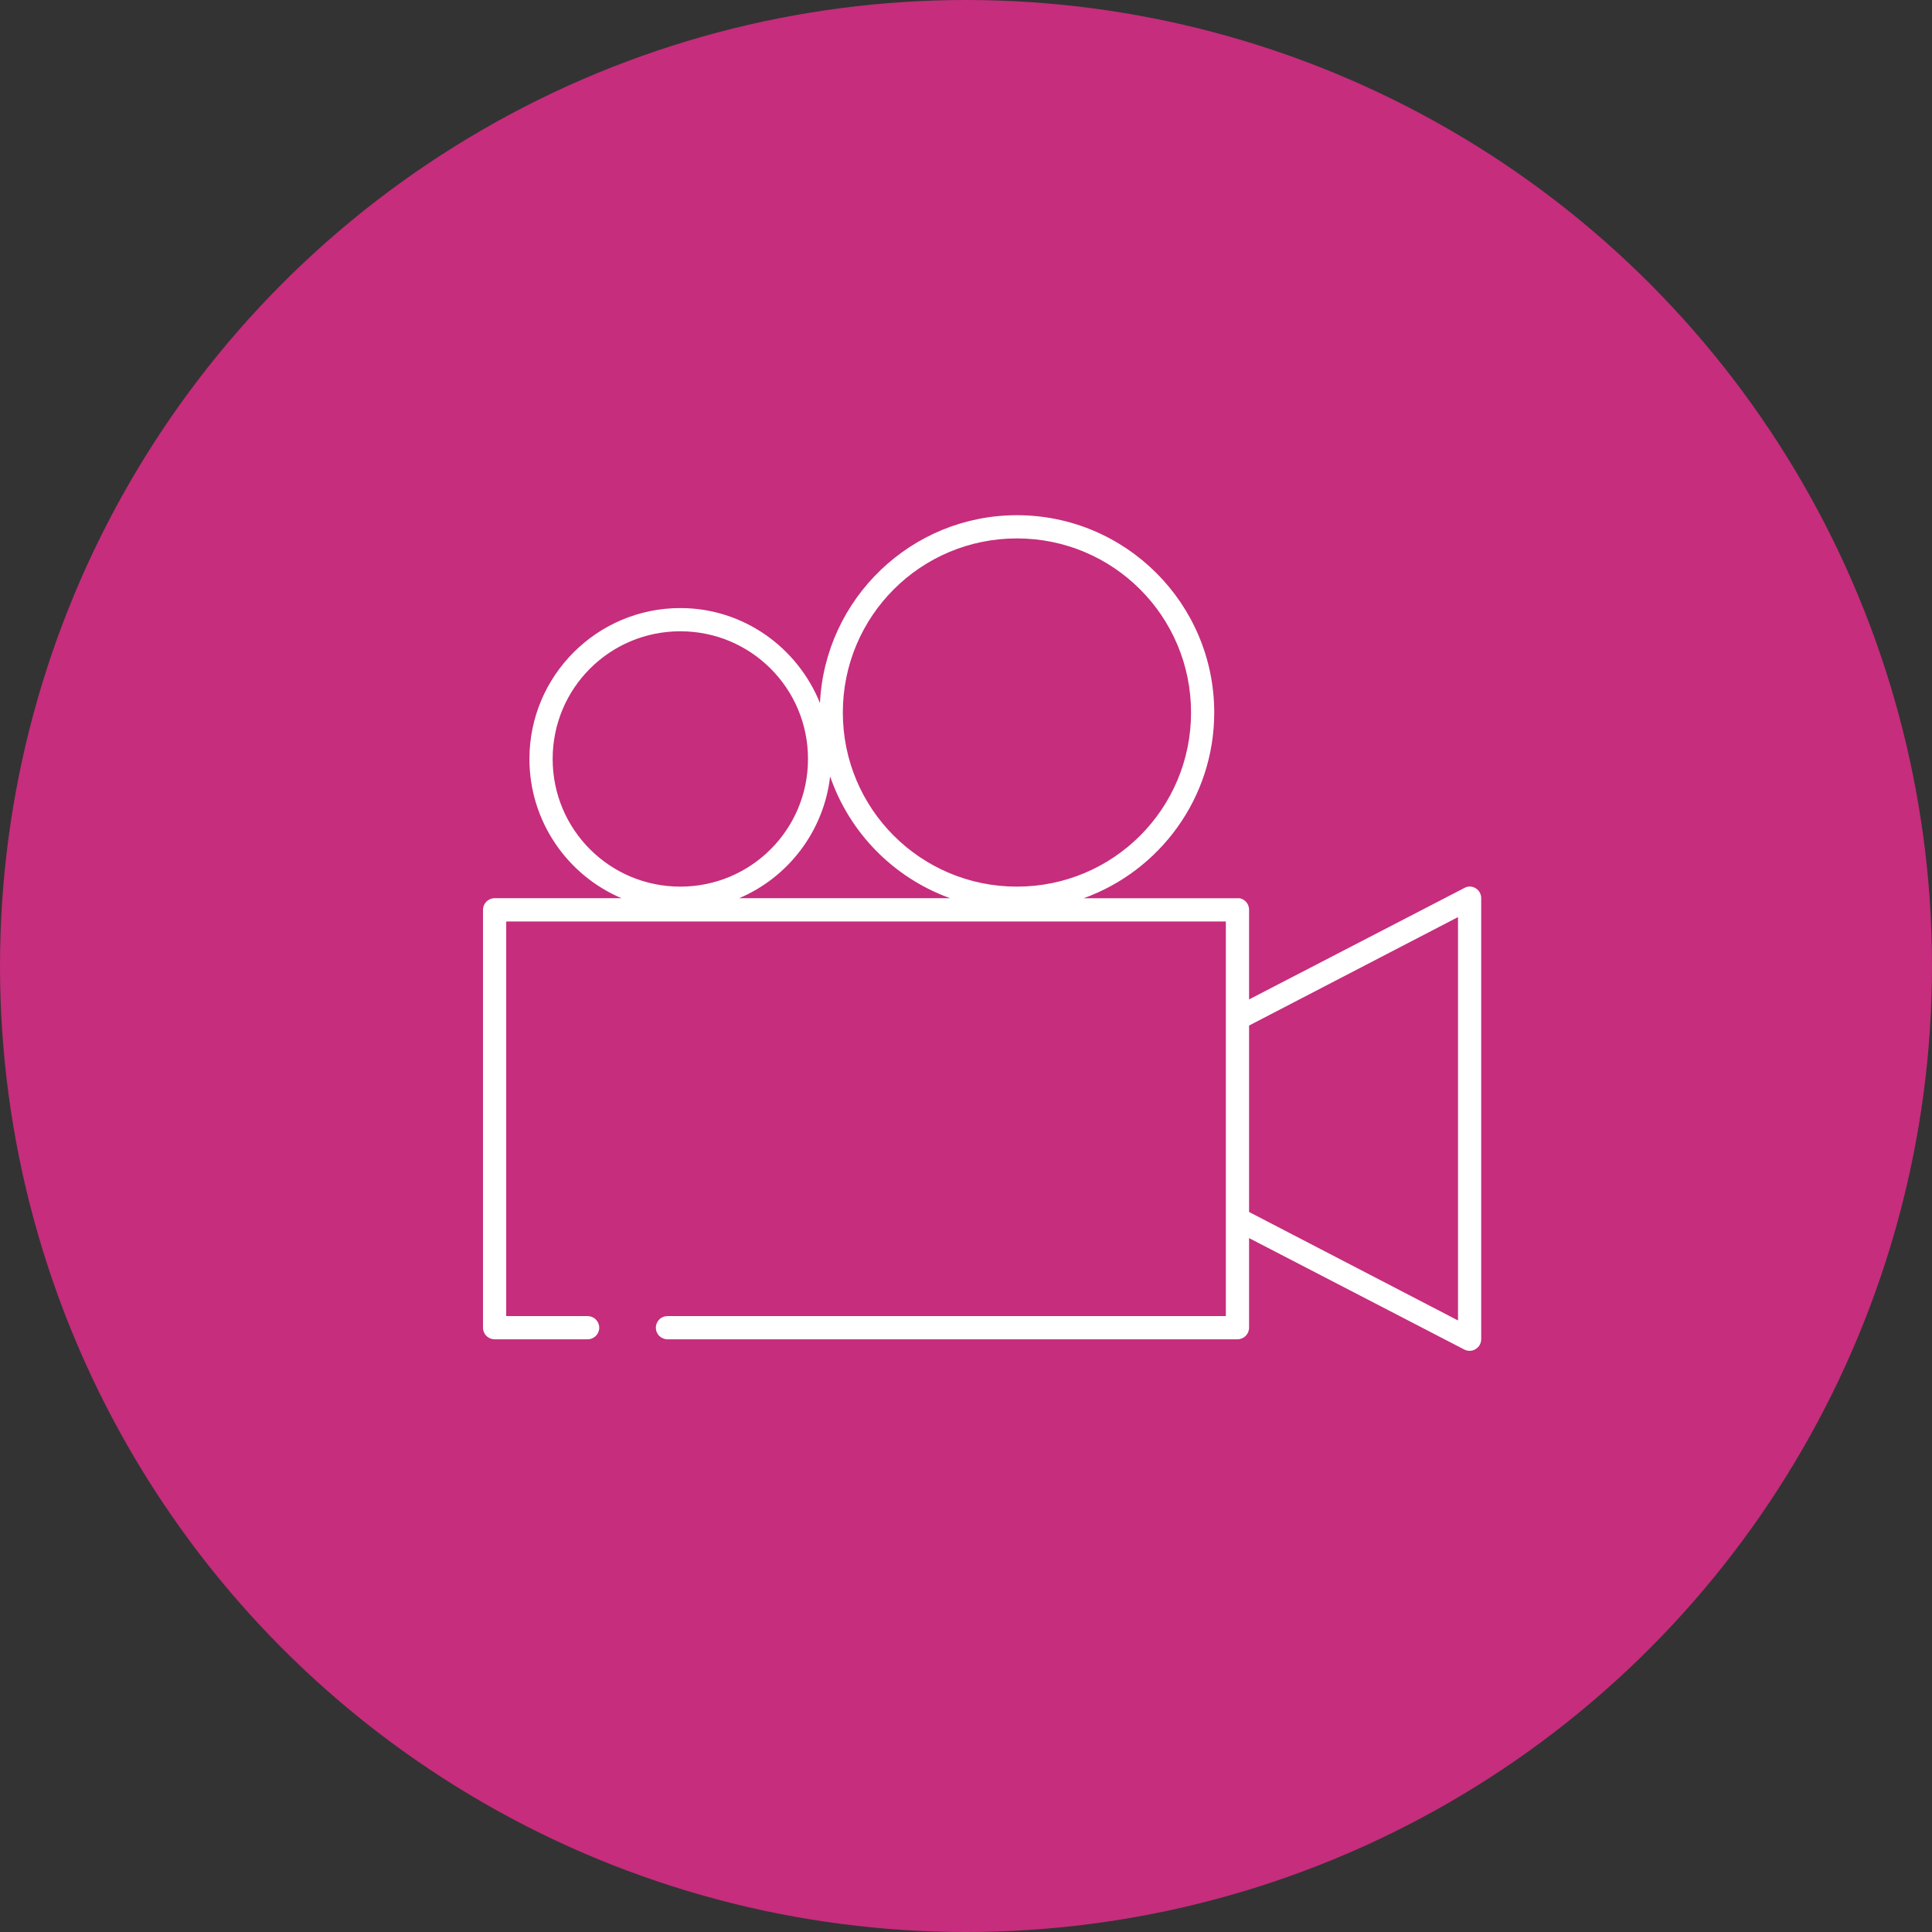
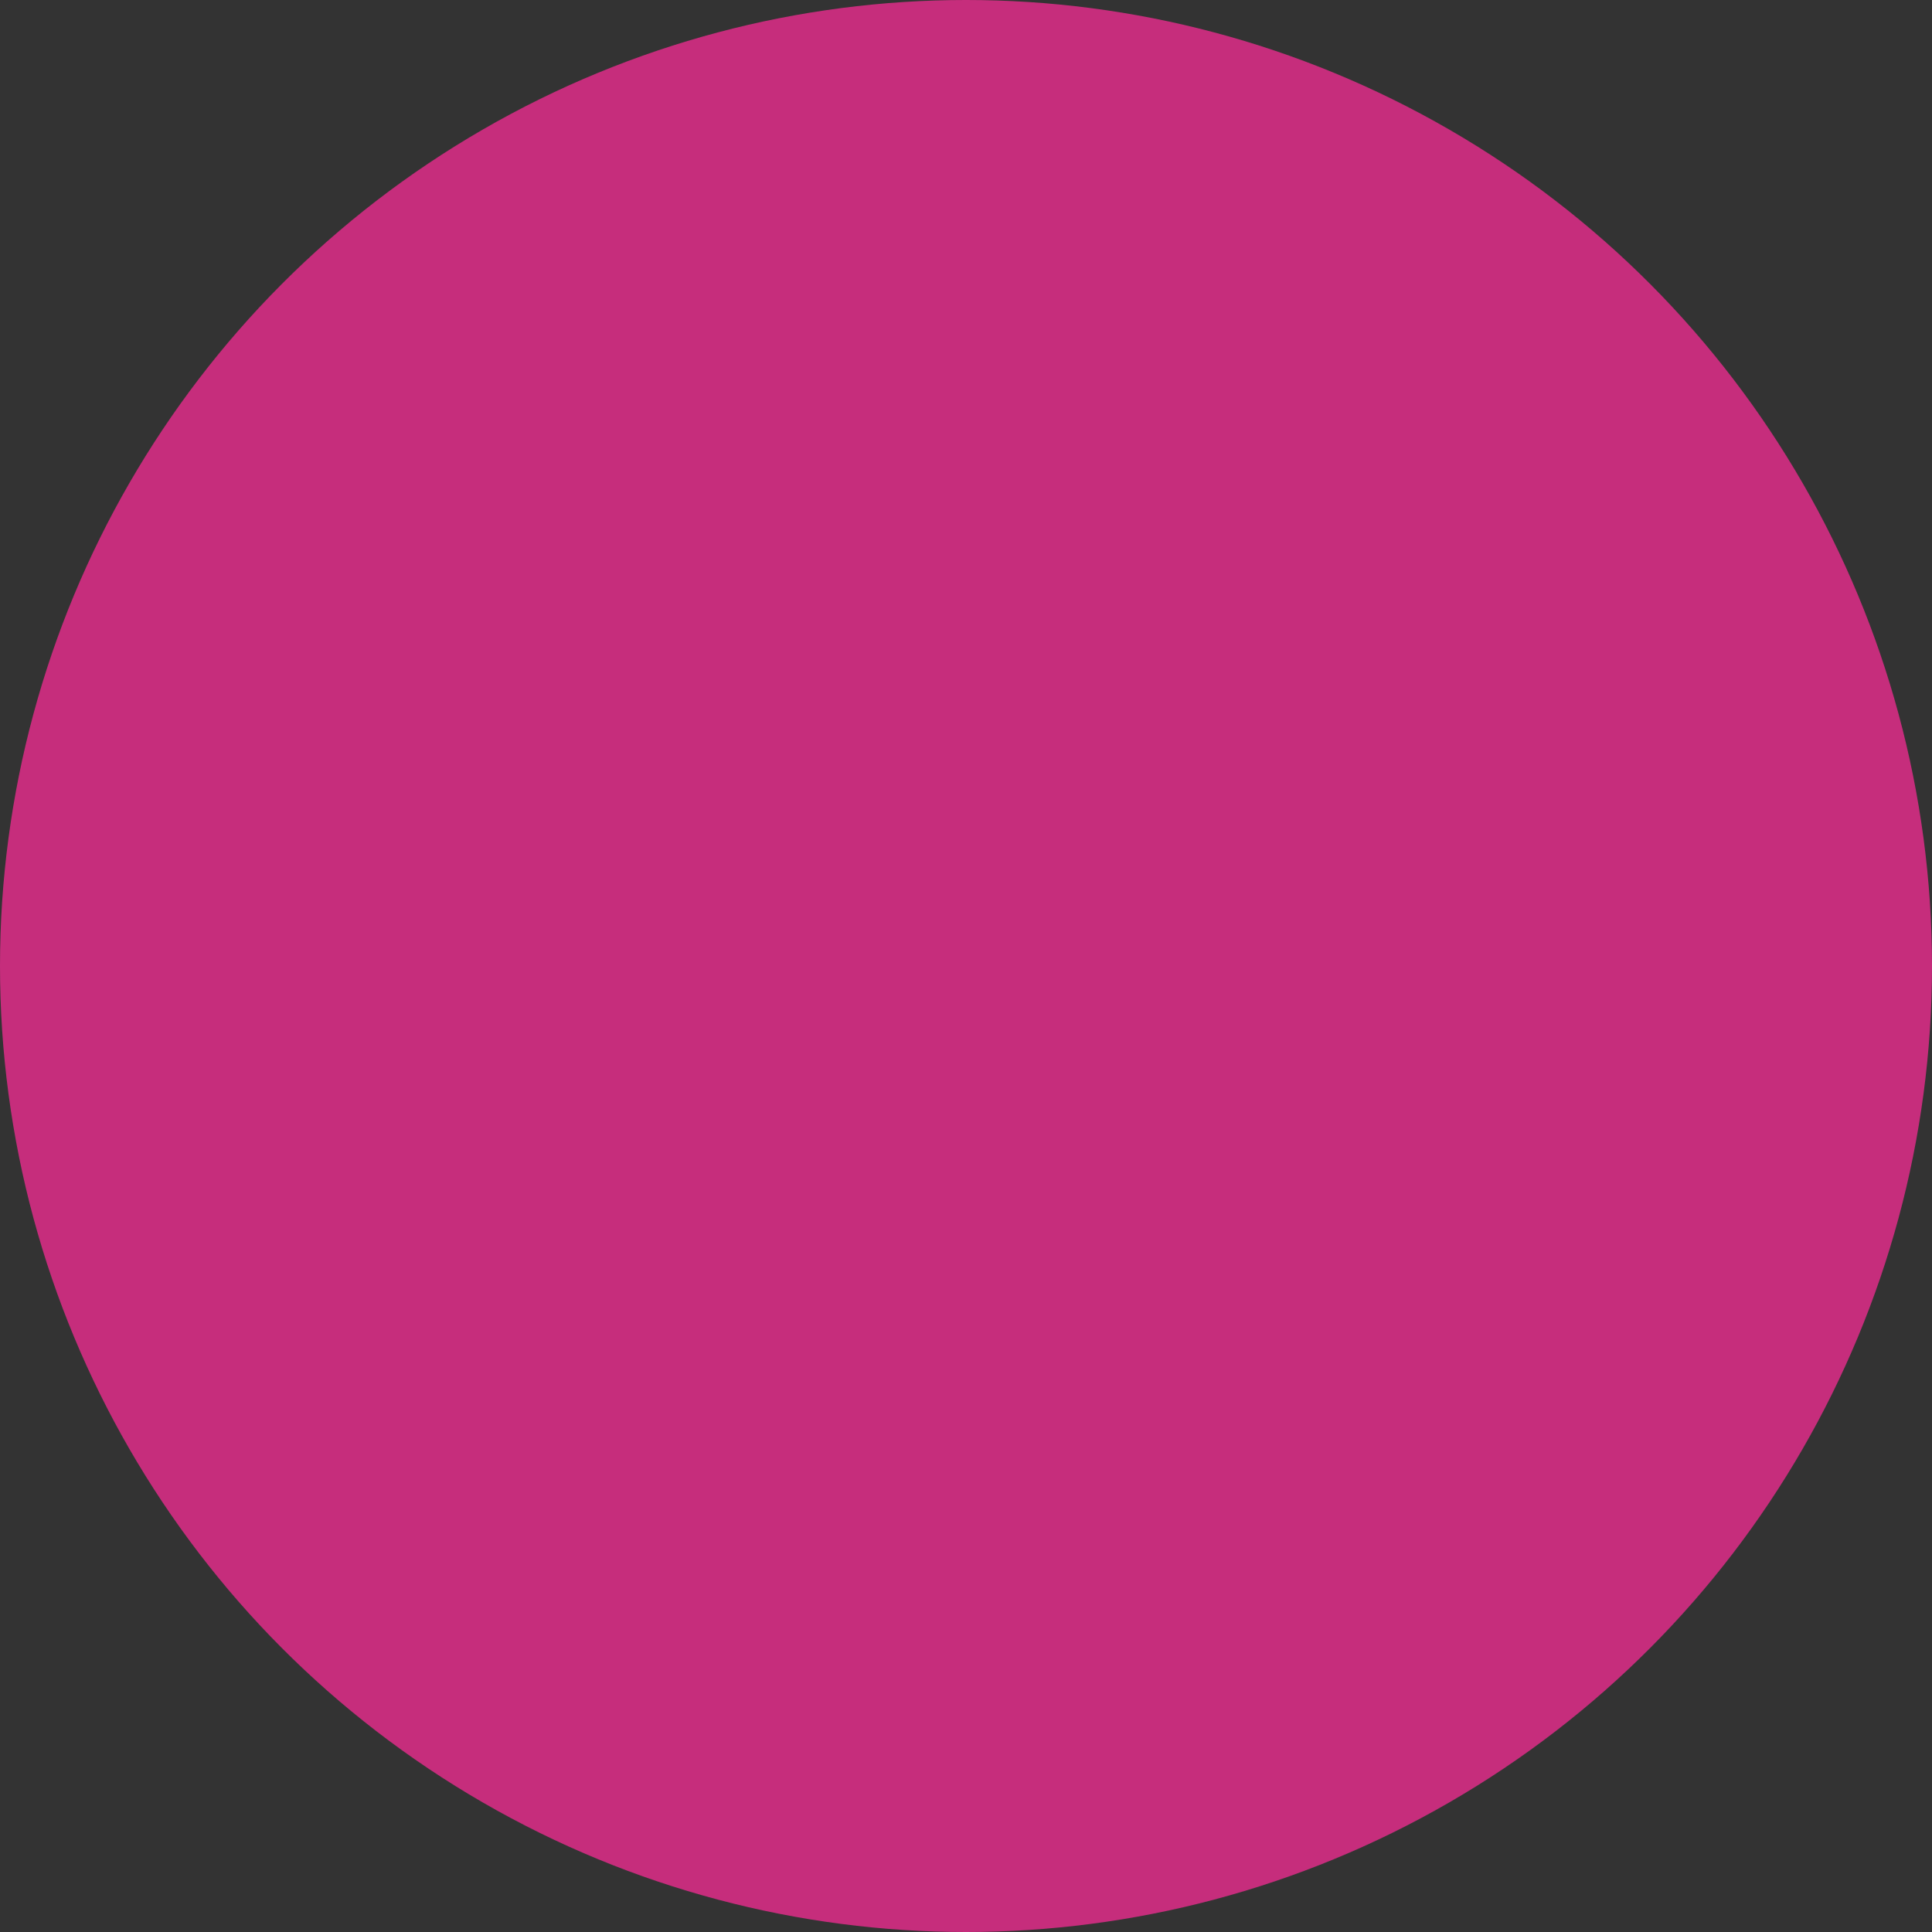
<svg xmlns="http://www.w3.org/2000/svg" width="60" height="60" viewBox="0 0 60 60" fill="none">
  <rect x="0" y="0" width="60" height="60" fill="#333333" stroke="none" />
  <circle cx="30" cy="30" r="30" fill="#C62D7C" />
-   <path d="M31.582 16C28.301 16 25.62 18.593 25.465 21.835C24.771 20.114 23.095 18.884 21.128 18.884C18.544 18.884 16.442 20.986 16.442 23.57C16.442 25.508 17.622 27.183 19.303 27.895H15.361C15.161 27.895 15 28.057 15 28.256V41.233C15 41.432 15.161 41.593 15.361 41.593H18.244C18.341 41.595 18.434 41.557 18.502 41.489C18.571 41.422 18.61 41.329 18.61 41.233C18.61 41.136 18.571 41.044 18.502 40.976C18.434 40.908 18.341 40.871 18.244 40.872H15.721V28.617H38.07V40.872H20.733C20.637 40.871 20.544 40.908 20.475 40.976C20.407 41.044 20.368 41.136 20.368 41.233C20.368 41.329 20.406 41.422 20.475 41.489C20.544 41.557 20.637 41.595 20.733 41.593H38.43C38.63 41.593 38.791 41.432 38.791 41.233V38.45L45.471 41.909C45.582 41.968 45.716 41.965 45.824 41.9C45.932 41.836 45.999 41.719 46 41.593V27.896C46.001 27.792 45.957 27.692 45.879 27.623C45.801 27.554 45.697 27.522 45.594 27.535C45.551 27.543 45.509 27.558 45.471 27.58L38.791 31.038V28.256C38.794 28.081 38.67 27.928 38.498 27.896C38.476 27.894 38.453 27.894 38.43 27.896H33.654C36.017 27.045 37.709 24.782 37.709 22.128C37.709 18.748 34.962 16 31.582 16V16ZM31.582 16.721C34.572 16.721 36.989 19.137 36.989 22.128C36.989 25.119 34.572 27.535 31.582 27.535C28.591 27.535 26.175 25.119 26.175 22.128C26.175 19.137 28.591 16.721 31.582 16.721ZM21.128 19.605C23.322 19.605 25.093 21.376 25.093 23.57C25.093 25.764 23.322 27.535 21.128 27.535C18.934 27.535 17.163 25.764 17.163 23.57C17.163 21.376 18.934 19.605 21.128 19.605ZM25.78 24.11C26.382 25.87 27.763 27.267 29.509 27.895H22.953C24.477 27.25 25.585 25.816 25.781 24.11H25.78ZM45.28 28.481V41.008L38.791 37.639V31.849L45.28 28.481Z" fill="white" />
</svg>